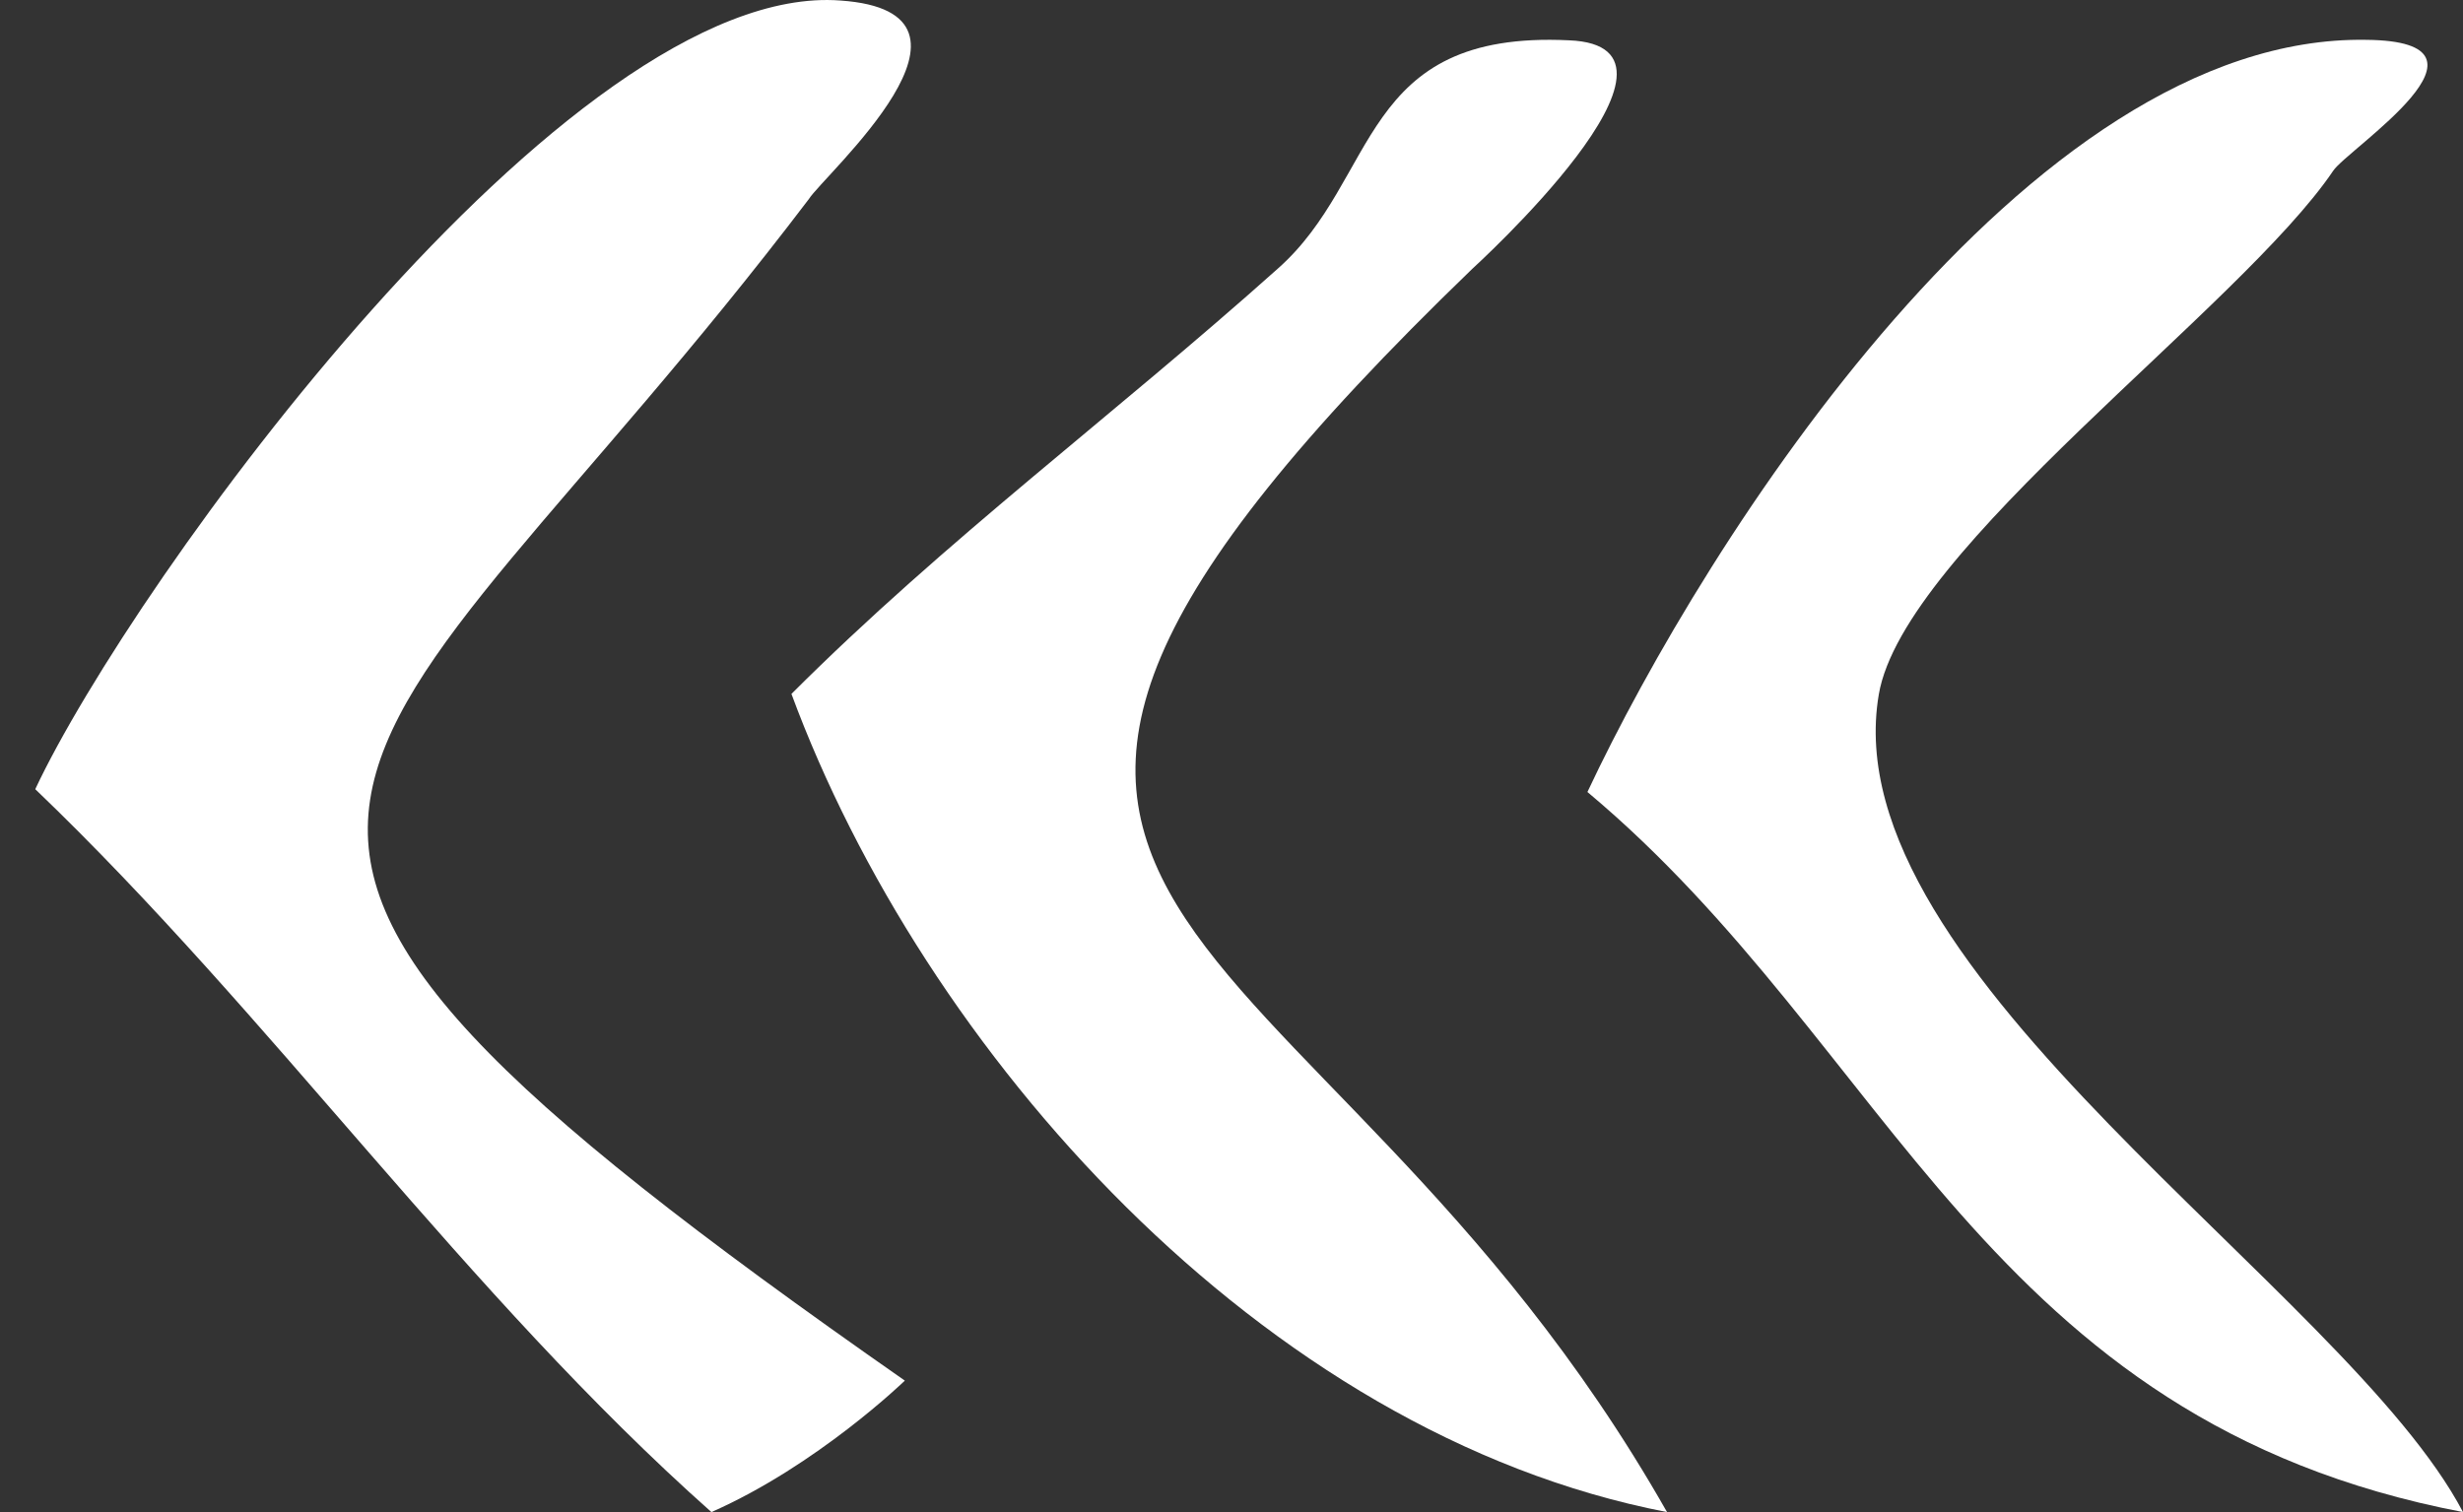
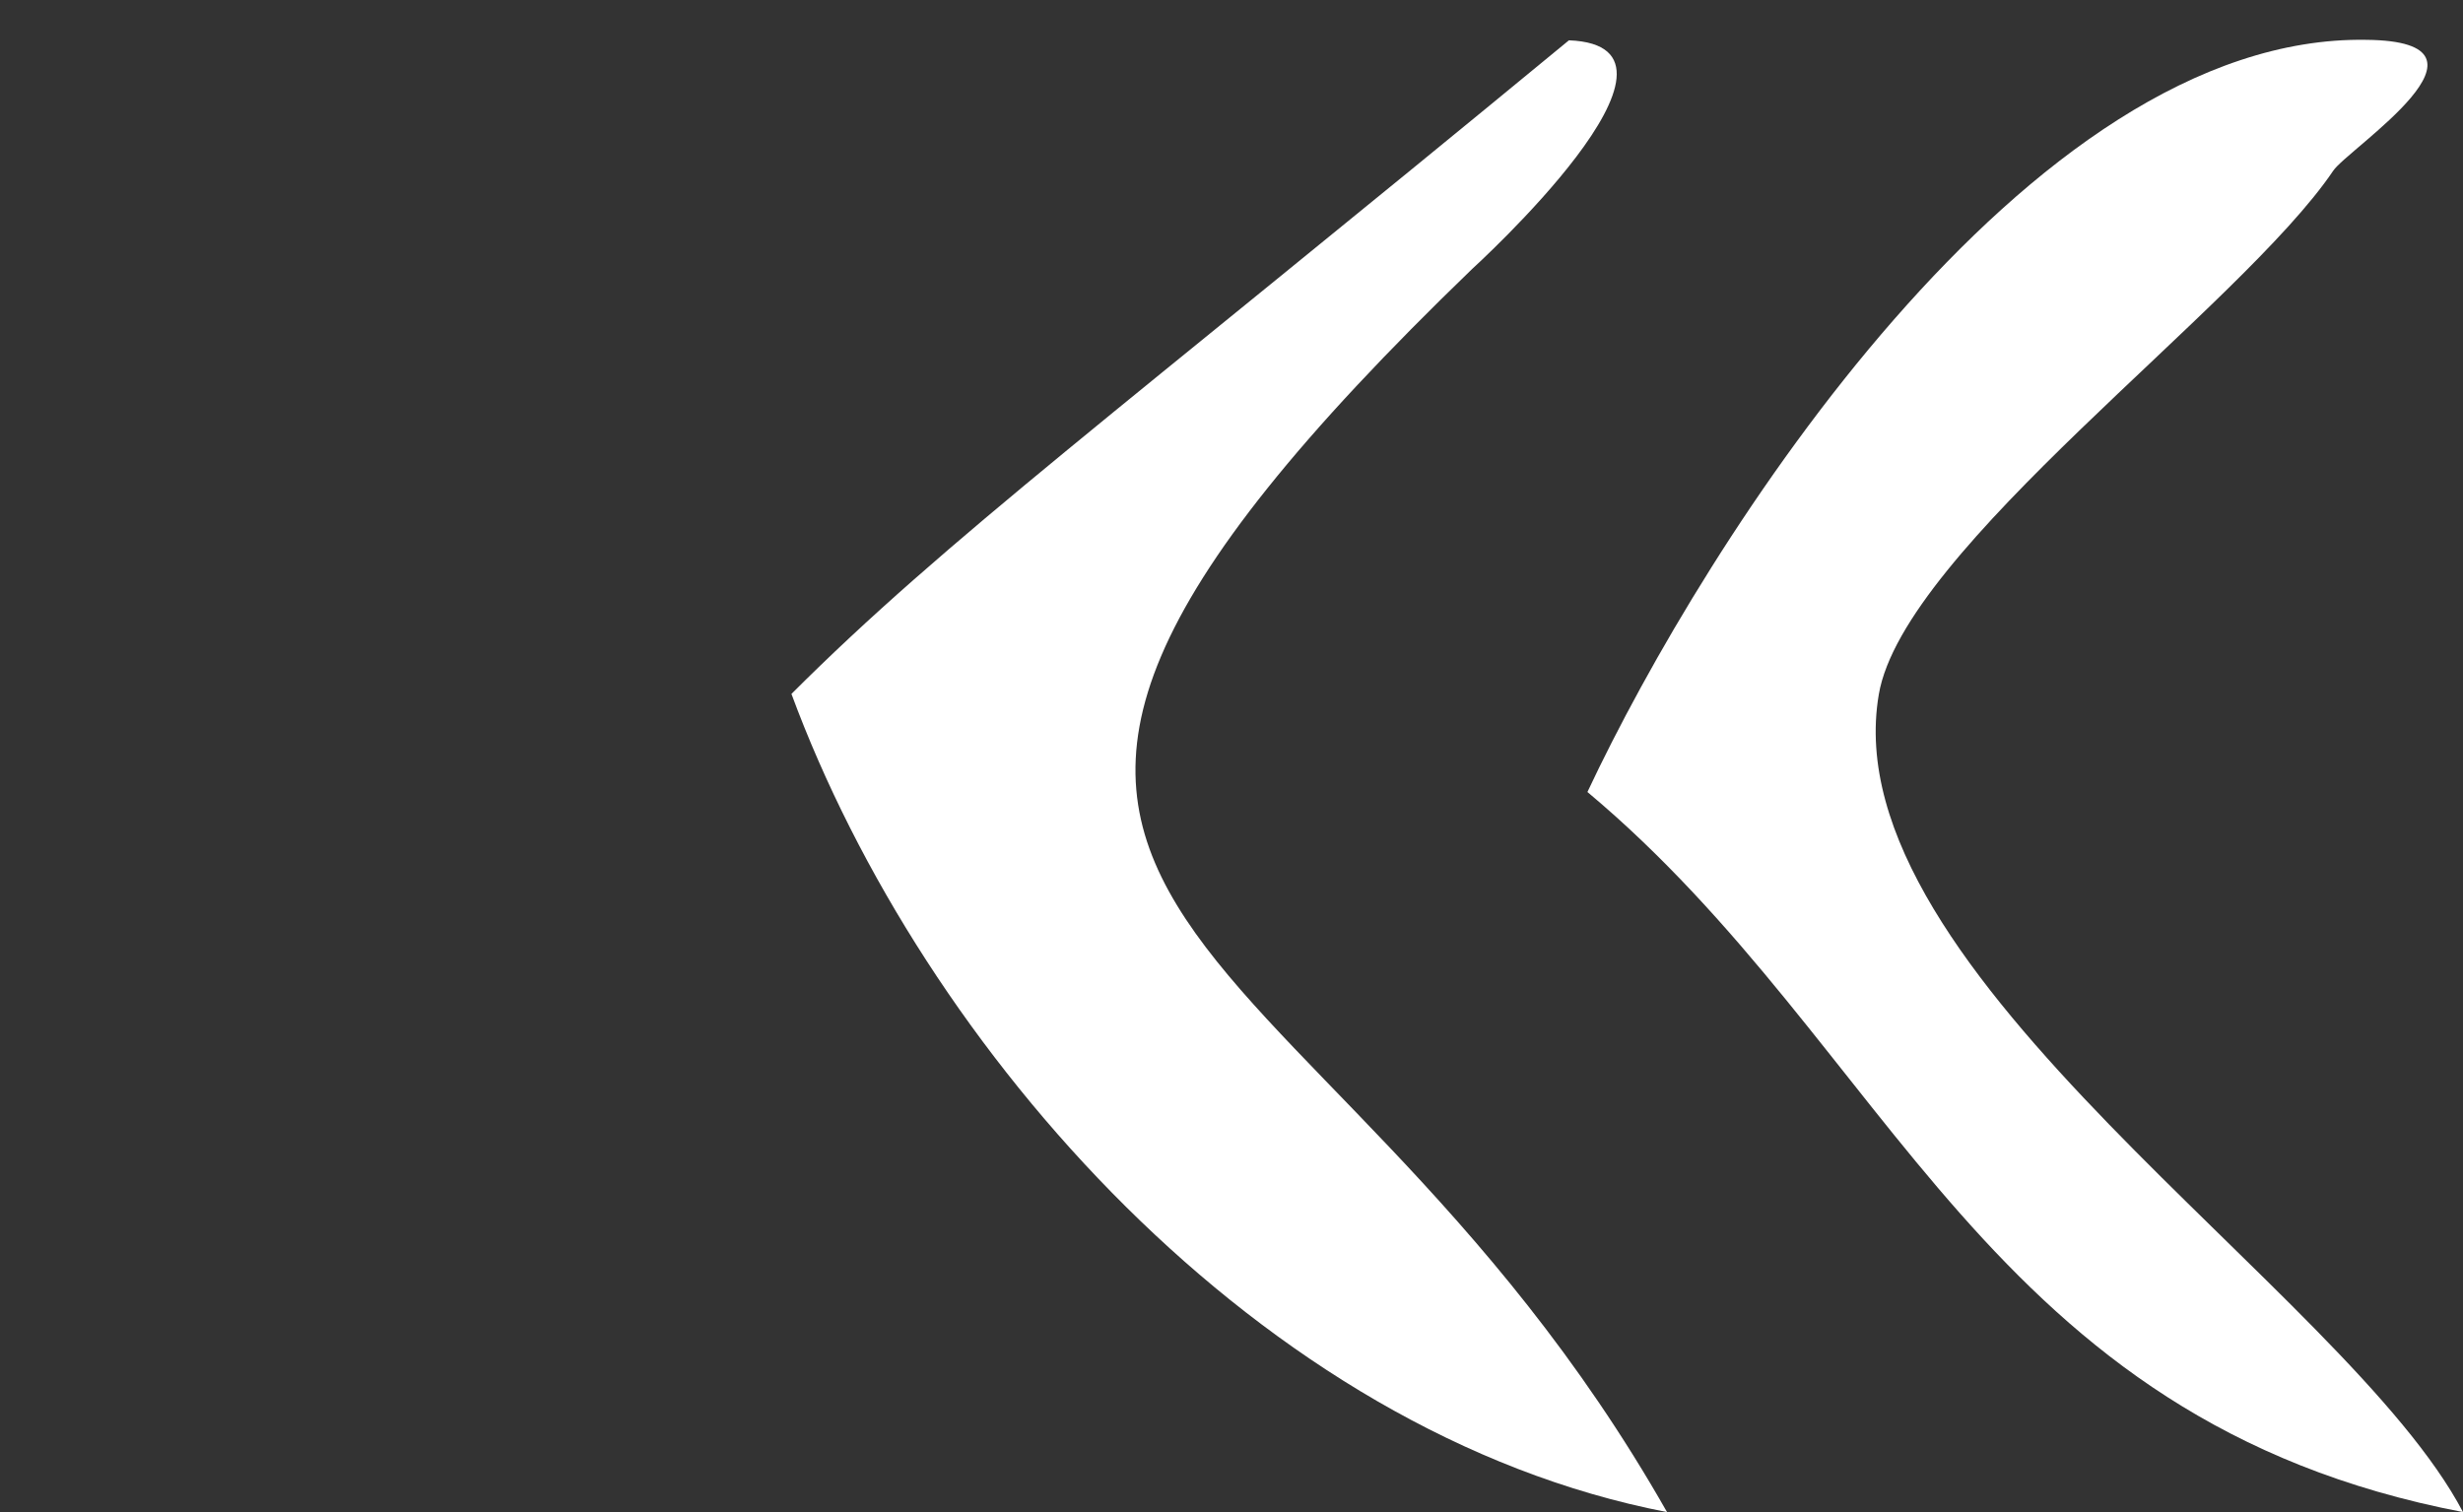
<svg xmlns="http://www.w3.org/2000/svg" width="57" height="35" viewBox="0 0 57 35" fill="none">
  <rect x="0" y="0" width="57" height="35" fill="#333333" stroke="none" />
-   <path d="M36.309 0.933C31.435 0.697 31.936 4.134 29.566 6.223C25.76 9.626 21.888 12.491 18.316 16.062C21.354 24.285 29.165 33.181 38.579 35C30.334 20.477 18.082 21.656 34.072 6.223C34.072 6.223 39.748 1.067 36.309 0.933Z" fill="white" />
+   <path d="M36.309 0.933C25.76 9.626 21.888 12.491 18.316 16.062C21.354 24.285 29.165 33.181 38.579 35C30.334 20.477 18.082 21.656 34.072 6.223C34.072 6.223 39.748 1.067 36.309 0.933Z" fill="white" />
  <path d="M54.763 0.922C46.919 0.788 39.474 12.506 36.737 18.332C43.814 24.258 45.917 32.879 57 35C54.296 29.848 42.379 22.541 43.48 16.076C44.048 12.708 51.859 7.118 53.996 3.953C54.329 3.448 58.202 0.956 54.763 0.922Z" fill="white" />
-   <path d="M19.448 0.012C13.149 -0.461 3.07 13.466 0.816 18.267C6.286 23.506 10.795 29.963 16.464 35C18.917 33.918 20.94 31.957 20.94 31.957C1.612 18.469 8.01 18.706 18.718 4.609C19.05 4.068 23.36 0.282 19.448 0.012Z" fill="white" />
</svg>